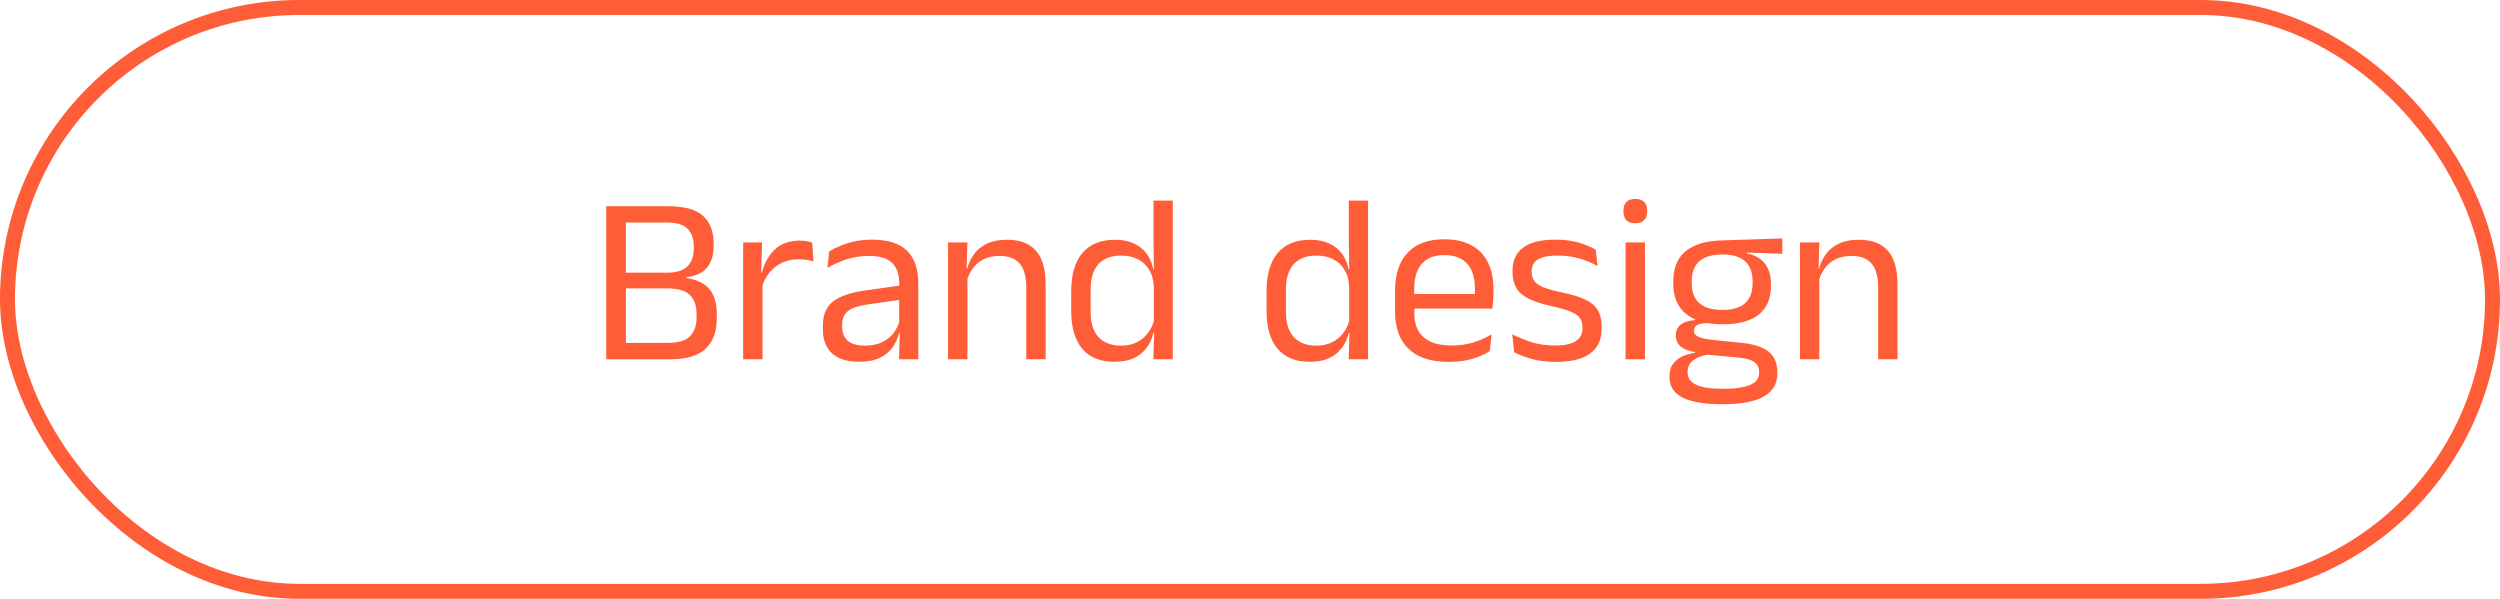
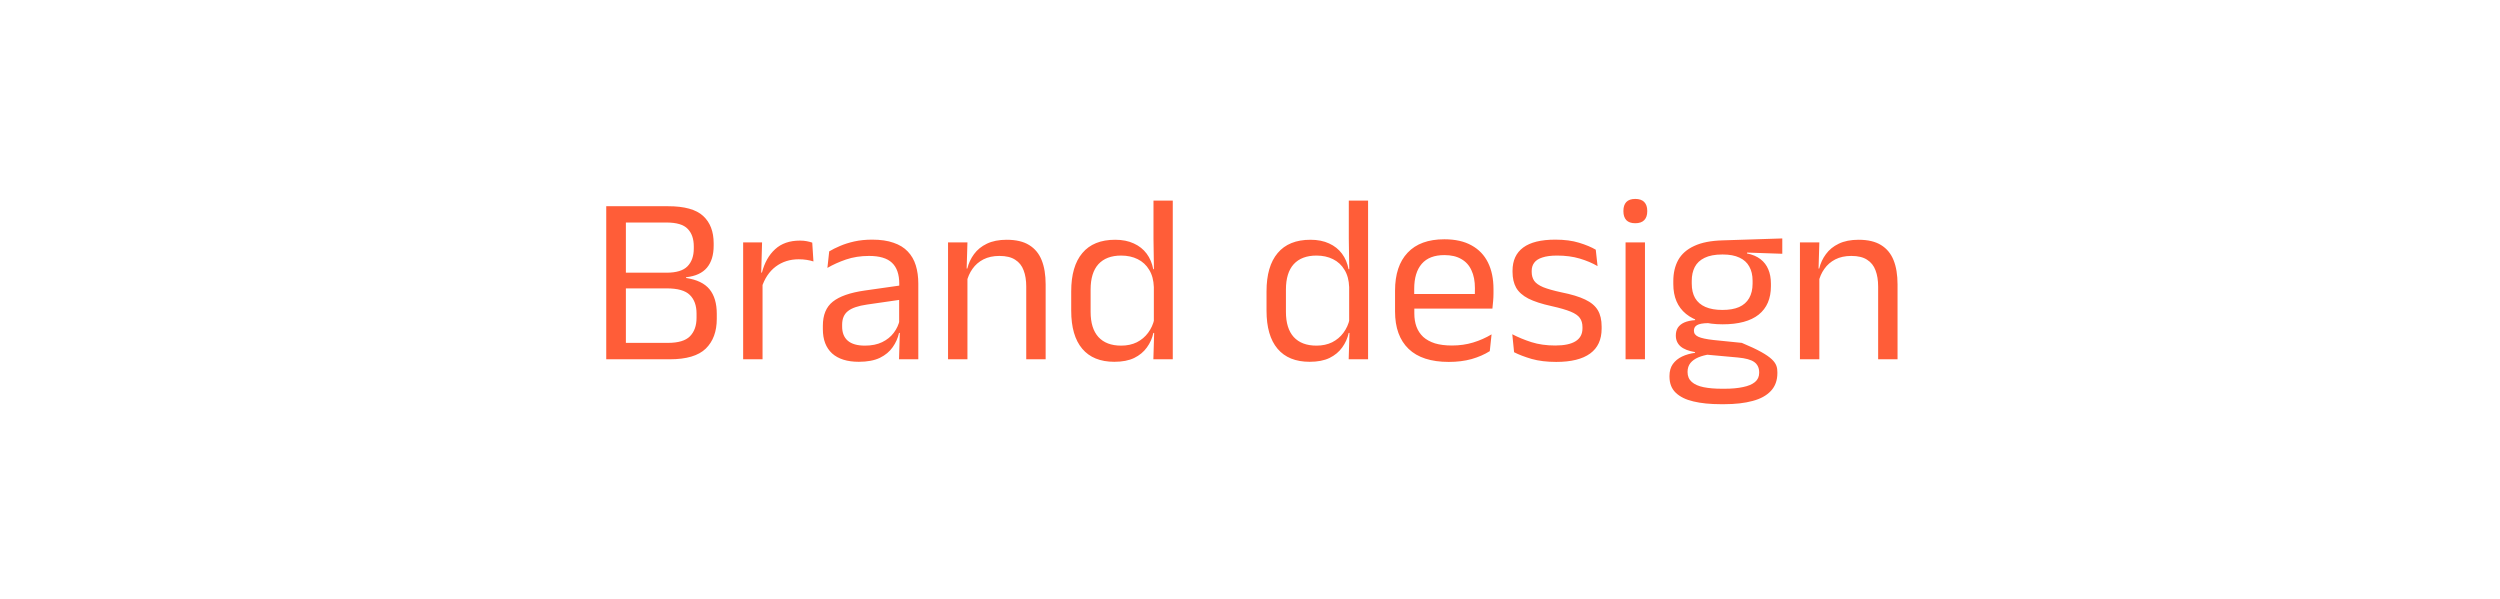
<svg xmlns="http://www.w3.org/2000/svg" width="167" height="40" viewBox="0 0 167 40" fill="none">
-   <rect x="0.5" y="0.5" width="166" height="39" rx="19.5" stroke="#FF5D38" />
-   <path d="M41.401 24V22.904H44.617C45.31 22.904 45.801 22.757 46.089 22.464C46.382 22.165 46.529 21.755 46.529 21.232V20.944C46.529 20.411 46.38 19.997 46.081 19.704C45.788 19.411 45.273 19.264 44.537 19.264H41.409V18.216H44.521C45.177 18.216 45.644 18.075 45.921 17.792C46.204 17.504 46.345 17.107 46.345 16.6V16.456C46.345 15.955 46.209 15.565 45.937 15.288C45.67 15.005 45.196 14.864 44.513 14.864H41.377V13.776H44.633C45.721 13.776 46.5 13.992 46.969 14.424C47.438 14.856 47.673 15.464 47.673 16.248V16.408C47.673 17.032 47.524 17.523 47.225 17.88C46.926 18.237 46.462 18.451 45.833 18.52L45.825 18.568C46.545 18.675 47.068 18.925 47.393 19.32C47.718 19.715 47.881 20.264 47.881 20.968V21.296C47.881 22.144 47.636 22.808 47.145 23.288C46.654 23.763 45.854 24 44.745 24H41.401ZM40.497 24V13.776H41.809V24H40.497ZM50.874 19.224L50.578 18.224L50.898 18.208C51.069 17.547 51.362 17.027 51.778 16.648C52.194 16.264 52.746 16.072 53.434 16.072C53.605 16.072 53.757 16.085 53.89 16.112C54.029 16.139 54.151 16.171 54.258 16.208L54.338 17.464C54.205 17.421 54.055 17.387 53.89 17.36C53.73 17.333 53.551 17.32 53.354 17.32C52.767 17.32 52.255 17.483 51.818 17.808C51.386 18.133 51.071 18.605 50.874 19.224ZM49.642 24V16.192H50.906L50.842 18.496L50.938 18.592V24H49.642ZM60.055 24L60.111 22.104L60.063 21.904V19.416L60.071 18.96C60.071 18.325 59.908 17.856 59.583 17.552C59.263 17.248 58.754 17.096 58.055 17.096C57.495 17.096 56.98 17.176 56.511 17.336C56.047 17.496 55.634 17.683 55.271 17.896L55.391 16.792C55.594 16.669 55.834 16.549 56.111 16.432C56.394 16.309 56.714 16.208 57.071 16.128C57.434 16.048 57.831 16.008 58.263 16.008C58.823 16.008 59.298 16.077 59.687 16.216C60.082 16.349 60.399 16.544 60.639 16.8C60.885 17.056 61.063 17.365 61.175 17.728C61.287 18.091 61.343 18.496 61.343 18.944V24H60.055ZM57.367 24.168C56.594 24.168 55.999 23.981 55.583 23.608C55.172 23.229 54.967 22.691 54.967 21.992V21.76C54.967 21.04 55.188 20.504 55.631 20.152C56.079 19.795 56.788 19.547 57.759 19.408L60.231 19.056L60.303 20L57.919 20.344C57.322 20.429 56.895 20.576 56.639 20.784C56.383 20.987 56.255 21.288 56.255 21.688V21.816C56.255 22.227 56.38 22.541 56.631 22.76C56.887 22.979 57.269 23.088 57.775 23.088C58.223 23.088 58.607 23.011 58.927 22.856C59.247 22.701 59.506 22.493 59.703 22.232C59.901 21.971 60.034 21.68 60.103 21.36L60.303 22.24H60.055C59.98 22.581 59.839 22.899 59.631 23.192C59.428 23.485 59.143 23.723 58.775 23.904C58.407 24.08 57.938 24.168 57.367 24.168ZM68.553 24V19.144C68.553 18.723 68.495 18.36 68.377 18.056C68.265 17.752 68.079 17.517 67.817 17.352C67.561 17.181 67.209 17.096 66.761 17.096C66.351 17.096 65.993 17.173 65.689 17.328C65.391 17.483 65.148 17.693 64.961 17.96C64.775 18.221 64.644 18.52 64.569 18.856L64.337 17.936H64.617C64.703 17.584 64.852 17.264 65.065 16.976C65.279 16.683 65.564 16.451 65.921 16.28C66.284 16.104 66.727 16.016 67.249 16.016C67.868 16.016 68.367 16.133 68.745 16.368C69.129 16.603 69.409 16.941 69.585 17.384C69.761 17.821 69.849 18.36 69.849 19V24H68.553ZM63.329 24V16.192H64.625L64.569 18.064L64.625 18.136V24H63.329ZM74.437 24.168C73.498 24.168 72.783 23.877 72.293 23.296C71.802 22.715 71.557 21.867 71.557 20.752V19.464C71.557 18.344 71.805 17.491 72.301 16.904C72.797 16.312 73.527 16.016 74.493 16.016C74.973 16.016 75.389 16.099 75.741 16.264C76.093 16.424 76.378 16.651 76.597 16.944C76.815 17.237 76.962 17.584 77.037 17.984H77.461L77.077 19.176C77.061 18.717 76.957 18.333 76.765 18.024C76.578 17.709 76.322 17.472 75.997 17.312C75.677 17.152 75.309 17.072 74.893 17.072C74.231 17.072 73.725 17.264 73.373 17.648C73.026 18.032 72.853 18.597 72.853 19.344V20.832C72.853 21.568 73.026 22.128 73.373 22.512C73.725 22.896 74.231 23.088 74.893 23.088C75.287 23.088 75.637 23.013 75.941 22.864C76.245 22.709 76.495 22.499 76.693 22.232C76.895 21.96 77.034 21.653 77.109 21.312L77.429 22.24H77.045C76.97 22.592 76.826 22.915 76.613 23.208C76.405 23.501 76.122 23.736 75.765 23.912C75.413 24.083 74.97 24.168 74.437 24.168ZM77.045 24L77.101 22.112L77.077 21.696V18.432L77.085 18.16L77.053 15.944V13.4H78.341V24H77.045ZM87.484 24.168C86.545 24.168 85.83 23.877 85.34 23.296C84.849 22.715 84.604 21.867 84.604 20.752V19.464C84.604 18.344 84.852 17.491 85.348 16.904C85.844 16.312 86.574 16.016 87.54 16.016C88.02 16.016 88.436 16.099 88.788 16.264C89.14 16.424 89.425 16.651 89.644 16.944C89.862 17.237 90.009 17.584 90.084 17.984H90.508L90.124 19.176C90.108 18.717 90.004 18.333 89.812 18.024C89.625 17.709 89.369 17.472 89.044 17.312C88.724 17.152 88.356 17.072 87.94 17.072C87.278 17.072 86.772 17.264 86.42 17.648C86.073 18.032 85.9 18.597 85.9 19.344V20.832C85.9 21.568 86.073 22.128 86.42 22.512C86.772 22.896 87.278 23.088 87.94 23.088C88.334 23.088 88.684 23.013 88.988 22.864C89.292 22.709 89.542 22.499 89.74 22.232C89.942 21.96 90.081 21.653 90.156 21.312L90.476 22.24H90.092C90.017 22.592 89.873 22.915 89.66 23.208C89.452 23.501 89.169 23.736 88.812 23.912C88.46 24.083 88.017 24.168 87.484 24.168ZM90.092 24L90.148 22.112L90.124 21.696V18.432L90.132 18.16L90.1 15.944V13.4H91.388V24H90.092ZM96.781 24.176C95.592 24.176 94.696 23.885 94.093 23.304C93.491 22.723 93.189 21.891 93.189 20.808V19.416C93.189 18.317 93.469 17.472 94.029 16.88C94.589 16.283 95.408 15.984 96.485 15.984C97.211 15.984 97.816 16.12 98.301 16.392C98.787 16.659 99.152 17.04 99.397 17.536C99.643 18.032 99.765 18.624 99.765 19.312V19.6C99.765 19.771 99.757 19.941 99.741 20.112C99.731 20.283 99.715 20.451 99.693 20.616H98.501C98.512 20.36 98.517 20.117 98.517 19.888C98.523 19.659 98.525 19.448 98.525 19.256C98.525 18.781 98.448 18.381 98.293 18.056C98.144 17.725 97.917 17.475 97.613 17.304C97.315 17.128 96.939 17.04 96.485 17.04C95.813 17.04 95.309 17.235 94.973 17.624C94.637 18.013 94.469 18.571 94.469 19.296V20.04L94.477 20.2V20.944C94.477 21.269 94.525 21.563 94.621 21.824C94.717 22.085 94.867 22.312 95.069 22.504C95.277 22.691 95.539 22.835 95.853 22.936C96.173 23.032 96.552 23.08 96.989 23.08C97.496 23.08 97.968 23.013 98.405 22.88C98.843 22.747 99.253 22.565 99.637 22.336L99.517 23.456C99.171 23.675 98.768 23.851 98.309 23.984C97.851 24.112 97.341 24.176 96.781 24.176ZM93.869 20.616V19.64H99.421V20.616H93.869ZM103.957 24.176C103.328 24.176 102.778 24.109 102.309 23.976C101.84 23.837 101.45 23.688 101.141 23.528L101.021 22.328C101.41 22.531 101.837 22.707 102.301 22.856C102.77 23.005 103.301 23.08 103.893 23.08C104.496 23.08 104.949 22.984 105.253 22.792C105.557 22.6 105.709 22.315 105.709 21.936V21.848C105.709 21.603 105.65 21.4 105.533 21.24C105.421 21.08 105.216 20.939 104.917 20.816C104.618 20.693 104.194 20.571 103.645 20.448C102.989 20.304 102.472 20.136 102.093 19.944C101.714 19.747 101.442 19.504 101.277 19.216C101.117 18.928 101.037 18.576 101.037 18.16V18.088C101.037 17.405 101.274 16.888 101.749 16.536C102.224 16.184 102.938 16.008 103.893 16.008C104.506 16.008 105.037 16.077 105.485 16.216C105.938 16.355 106.309 16.509 106.597 16.68L106.717 17.776C106.37 17.573 105.973 17.405 105.525 17.272C105.077 17.139 104.573 17.072 104.013 17.072C103.608 17.072 103.28 17.115 103.029 17.2C102.778 17.28 102.597 17.397 102.485 17.552C102.373 17.701 102.317 17.883 102.317 18.096V18.16C102.317 18.395 102.373 18.595 102.485 18.76C102.597 18.92 102.797 19.061 103.085 19.184C103.378 19.301 103.784 19.416 104.301 19.528C104.968 19.661 105.496 19.821 105.885 20.008C106.28 20.195 106.562 20.432 106.733 20.72C106.904 21.003 106.989 21.368 106.989 21.816V21.952C106.989 22.688 106.733 23.243 106.221 23.616C105.709 23.989 104.954 24.176 103.957 24.176ZM108.588 24V16.192H109.884V24H108.588ZM109.236 14.912C108.969 14.912 108.769 14.843 108.636 14.704C108.508 14.56 108.444 14.365 108.444 14.12V14.08C108.444 13.829 108.508 13.635 108.636 13.496C108.769 13.357 108.969 13.288 109.236 13.288C109.502 13.288 109.702 13.357 109.836 13.496C109.969 13.635 110.036 13.829 110.036 14.08V14.12C110.036 14.371 109.969 14.565 109.836 14.704C109.702 14.843 109.502 14.912 109.236 14.912ZM115.073 21.664C114.011 21.664 113.195 21.432 112.625 20.968C112.059 20.504 111.777 19.84 111.777 18.976V18.776C111.777 18.237 111.886 17.768 112.105 17.368C112.329 16.968 112.683 16.656 113.169 16.432C113.654 16.203 114.289 16.077 115.073 16.056L119.057 15.928V16.952L116.705 16.872L116.697 16.928C117.065 17.003 117.366 17.131 117.601 17.312C117.835 17.493 118.009 17.72 118.121 17.992C118.238 18.264 118.297 18.581 118.297 18.944V19.12C118.297 19.947 118.025 20.579 117.481 21.016C116.937 21.448 116.134 21.664 115.073 21.664ZM115.017 25.968H115.201C115.681 25.968 116.091 25.931 116.433 25.856C116.779 25.787 117.046 25.675 117.233 25.52C117.419 25.365 117.513 25.16 117.513 24.904V24.872C117.513 24.573 117.403 24.344 117.185 24.184C116.971 24.029 116.603 23.928 116.081 23.88L113.873 23.68L114.241 23.664C113.942 23.707 113.678 23.776 113.449 23.872C113.225 23.968 113.049 24.093 112.921 24.248C112.793 24.408 112.729 24.605 112.729 24.84V24.856C112.729 25.128 112.822 25.347 113.009 25.512C113.195 25.677 113.459 25.795 113.801 25.864C114.142 25.933 114.547 25.968 115.017 25.968ZM114.945 27C114.241 27 113.633 26.939 113.121 26.816C112.614 26.699 112.219 26.504 111.937 26.232C111.659 25.965 111.521 25.605 111.521 25.152V25.12C111.521 24.8 111.595 24.533 111.745 24.32C111.899 24.107 112.105 23.939 112.361 23.816C112.622 23.693 112.913 23.611 113.233 23.568L113.225 23.52C112.787 23.445 112.465 23.317 112.257 23.136C112.049 22.949 111.945 22.709 111.945 22.416V22.408C111.945 22.205 111.99 22.032 112.081 21.888C112.177 21.744 112.318 21.629 112.505 21.544C112.697 21.459 112.939 21.405 113.233 21.384V21.224L114.721 21.6L114.113 21.584C113.75 21.589 113.499 21.635 113.361 21.72C113.222 21.8 113.153 21.923 113.153 22.088V22.096C113.153 22.272 113.251 22.405 113.449 22.496C113.646 22.587 113.982 22.659 114.457 22.712L116.353 22.904C117.179 22.989 117.782 23.189 118.161 23.504C118.539 23.813 118.729 24.272 118.729 24.88V24.92C118.729 25.405 118.585 25.803 118.297 26.112C118.009 26.421 117.601 26.645 117.073 26.784C116.545 26.928 115.913 27 115.177 27H114.945ZM115.057 20.704C115.505 20.704 115.875 20.64 116.169 20.512C116.467 20.379 116.691 20.181 116.841 19.92C116.995 19.653 117.073 19.328 117.073 18.944V18.752C117.073 18.379 116.998 18.061 116.849 17.8C116.705 17.539 116.486 17.341 116.193 17.208C115.899 17.069 115.531 17 115.089 17H115.041C114.561 17 114.169 17.075 113.865 17.224C113.566 17.368 113.347 17.573 113.209 17.84C113.075 18.101 113.009 18.408 113.009 18.76V18.944C113.009 19.328 113.083 19.651 113.233 19.912C113.387 20.173 113.617 20.371 113.921 20.504C114.225 20.637 114.603 20.704 115.057 20.704ZM125.46 24V19.144C125.46 18.723 125.401 18.36 125.284 18.056C125.172 17.752 124.985 17.517 124.724 17.352C124.468 17.181 124.116 17.096 123.668 17.096C123.257 17.096 122.9 17.173 122.596 17.328C122.297 17.483 122.054 17.693 121.868 17.96C121.681 18.221 121.55 18.52 121.476 18.856L121.244 17.936H121.524C121.609 17.584 121.758 17.264 121.972 16.976C122.185 16.683 122.47 16.451 122.828 16.28C123.19 16.104 123.633 16.016 124.156 16.016C124.774 16.016 125.273 16.133 125.652 16.368C126.036 16.603 126.316 16.941 126.492 17.384C126.668 17.821 126.756 18.36 126.756 19V24H125.46ZM120.236 24V16.192H121.532L121.476 18.064L121.532 18.136V24H120.236Z" fill="#FF5D38" />
+   <path d="M41.401 24V22.904H44.617C45.31 22.904 45.801 22.757 46.089 22.464C46.382 22.165 46.529 21.755 46.529 21.232V20.944C46.529 20.411 46.38 19.997 46.081 19.704C45.788 19.411 45.273 19.264 44.537 19.264H41.409V18.216H44.521C45.177 18.216 45.644 18.075 45.921 17.792C46.204 17.504 46.345 17.107 46.345 16.6V16.456C46.345 15.955 46.209 15.565 45.937 15.288C45.67 15.005 45.196 14.864 44.513 14.864H41.377V13.776H44.633C45.721 13.776 46.5 13.992 46.969 14.424C47.438 14.856 47.673 15.464 47.673 16.248V16.408C47.673 17.032 47.524 17.523 47.225 17.88C46.926 18.237 46.462 18.451 45.833 18.52L45.825 18.568C46.545 18.675 47.068 18.925 47.393 19.32C47.718 19.715 47.881 20.264 47.881 20.968V21.296C47.881 22.144 47.636 22.808 47.145 23.288C46.654 23.763 45.854 24 44.745 24H41.401ZM40.497 24V13.776H41.809V24H40.497ZM50.874 19.224L50.578 18.224L50.898 18.208C51.069 17.547 51.362 17.027 51.778 16.648C52.194 16.264 52.746 16.072 53.434 16.072C53.605 16.072 53.757 16.085 53.89 16.112C54.029 16.139 54.151 16.171 54.258 16.208L54.338 17.464C54.205 17.421 54.055 17.387 53.89 17.36C53.73 17.333 53.551 17.32 53.354 17.32C52.767 17.32 52.255 17.483 51.818 17.808C51.386 18.133 51.071 18.605 50.874 19.224ZM49.642 24V16.192H50.906L50.842 18.496L50.938 18.592V24H49.642ZM60.055 24L60.111 22.104L60.063 21.904V19.416L60.071 18.96C60.071 18.325 59.908 17.856 59.583 17.552C59.263 17.248 58.754 17.096 58.055 17.096C57.495 17.096 56.98 17.176 56.511 17.336C56.047 17.496 55.634 17.683 55.271 17.896L55.391 16.792C55.594 16.669 55.834 16.549 56.111 16.432C56.394 16.309 56.714 16.208 57.071 16.128C57.434 16.048 57.831 16.008 58.263 16.008C58.823 16.008 59.298 16.077 59.687 16.216C60.082 16.349 60.399 16.544 60.639 16.8C60.885 17.056 61.063 17.365 61.175 17.728C61.287 18.091 61.343 18.496 61.343 18.944V24H60.055ZM57.367 24.168C56.594 24.168 55.999 23.981 55.583 23.608C55.172 23.229 54.967 22.691 54.967 21.992V21.76C54.967 21.04 55.188 20.504 55.631 20.152C56.079 19.795 56.788 19.547 57.759 19.408L60.231 19.056L60.303 20L57.919 20.344C57.322 20.429 56.895 20.576 56.639 20.784C56.383 20.987 56.255 21.288 56.255 21.688V21.816C56.255 22.227 56.38 22.541 56.631 22.76C56.887 22.979 57.269 23.088 57.775 23.088C58.223 23.088 58.607 23.011 58.927 22.856C59.247 22.701 59.506 22.493 59.703 22.232C59.901 21.971 60.034 21.68 60.103 21.36L60.303 22.24H60.055C59.98 22.581 59.839 22.899 59.631 23.192C59.428 23.485 59.143 23.723 58.775 23.904C58.407 24.08 57.938 24.168 57.367 24.168ZM68.553 24V19.144C68.553 18.723 68.495 18.36 68.377 18.056C68.265 17.752 68.079 17.517 67.817 17.352C67.561 17.181 67.209 17.096 66.761 17.096C66.351 17.096 65.993 17.173 65.689 17.328C65.391 17.483 65.148 17.693 64.961 17.96C64.775 18.221 64.644 18.52 64.569 18.856L64.337 17.936H64.617C64.703 17.584 64.852 17.264 65.065 16.976C65.279 16.683 65.564 16.451 65.921 16.28C66.284 16.104 66.727 16.016 67.249 16.016C67.868 16.016 68.367 16.133 68.745 16.368C69.129 16.603 69.409 16.941 69.585 17.384C69.761 17.821 69.849 18.36 69.849 19V24H68.553ZM63.329 24V16.192H64.625L64.569 18.064L64.625 18.136V24H63.329ZM74.437 24.168C73.498 24.168 72.783 23.877 72.293 23.296C71.802 22.715 71.557 21.867 71.557 20.752V19.464C71.557 18.344 71.805 17.491 72.301 16.904C72.797 16.312 73.527 16.016 74.493 16.016C74.973 16.016 75.389 16.099 75.741 16.264C76.093 16.424 76.378 16.651 76.597 16.944C76.815 17.237 76.962 17.584 77.037 17.984H77.461L77.077 19.176C77.061 18.717 76.957 18.333 76.765 18.024C76.578 17.709 76.322 17.472 75.997 17.312C75.677 17.152 75.309 17.072 74.893 17.072C74.231 17.072 73.725 17.264 73.373 17.648C73.026 18.032 72.853 18.597 72.853 19.344V20.832C72.853 21.568 73.026 22.128 73.373 22.512C73.725 22.896 74.231 23.088 74.893 23.088C75.287 23.088 75.637 23.013 75.941 22.864C76.245 22.709 76.495 22.499 76.693 22.232C76.895 21.96 77.034 21.653 77.109 21.312L77.429 22.24H77.045C76.97 22.592 76.826 22.915 76.613 23.208C76.405 23.501 76.122 23.736 75.765 23.912C75.413 24.083 74.97 24.168 74.437 24.168ZM77.045 24L77.101 22.112L77.077 21.696V18.432L77.085 18.16L77.053 15.944V13.4H78.341V24H77.045ZM87.484 24.168C86.545 24.168 85.83 23.877 85.34 23.296C84.849 22.715 84.604 21.867 84.604 20.752V19.464C84.604 18.344 84.852 17.491 85.348 16.904C85.844 16.312 86.574 16.016 87.54 16.016C88.02 16.016 88.436 16.099 88.788 16.264C89.14 16.424 89.425 16.651 89.644 16.944C89.862 17.237 90.009 17.584 90.084 17.984H90.508L90.124 19.176C90.108 18.717 90.004 18.333 89.812 18.024C89.625 17.709 89.369 17.472 89.044 17.312C88.724 17.152 88.356 17.072 87.94 17.072C87.278 17.072 86.772 17.264 86.42 17.648C86.073 18.032 85.9 18.597 85.9 19.344V20.832C85.9 21.568 86.073 22.128 86.42 22.512C86.772 22.896 87.278 23.088 87.94 23.088C88.334 23.088 88.684 23.013 88.988 22.864C89.292 22.709 89.542 22.499 89.74 22.232C89.942 21.96 90.081 21.653 90.156 21.312L90.476 22.24H90.092C90.017 22.592 89.873 22.915 89.66 23.208C89.452 23.501 89.169 23.736 88.812 23.912C88.46 24.083 88.017 24.168 87.484 24.168ZM90.092 24L90.148 22.112L90.124 21.696V18.432L90.132 18.16L90.1 15.944V13.4H91.388V24H90.092ZM96.781 24.176C95.592 24.176 94.696 23.885 94.093 23.304C93.491 22.723 93.189 21.891 93.189 20.808V19.416C93.189 18.317 93.469 17.472 94.029 16.88C94.589 16.283 95.408 15.984 96.485 15.984C97.211 15.984 97.816 16.12 98.301 16.392C98.787 16.659 99.152 17.04 99.397 17.536C99.643 18.032 99.765 18.624 99.765 19.312V19.6C99.765 19.771 99.757 19.941 99.741 20.112C99.731 20.283 99.715 20.451 99.693 20.616H98.501C98.512 20.36 98.517 20.117 98.517 19.888C98.523 19.659 98.525 19.448 98.525 19.256C98.525 18.781 98.448 18.381 98.293 18.056C98.144 17.725 97.917 17.475 97.613 17.304C97.315 17.128 96.939 17.04 96.485 17.04C95.813 17.04 95.309 17.235 94.973 17.624C94.637 18.013 94.469 18.571 94.469 19.296V20.04L94.477 20.2V20.944C94.477 21.269 94.525 21.563 94.621 21.824C94.717 22.085 94.867 22.312 95.069 22.504C95.277 22.691 95.539 22.835 95.853 22.936C96.173 23.032 96.552 23.08 96.989 23.08C97.496 23.08 97.968 23.013 98.405 22.88C98.843 22.747 99.253 22.565 99.637 22.336L99.517 23.456C99.171 23.675 98.768 23.851 98.309 23.984C97.851 24.112 97.341 24.176 96.781 24.176ZM93.869 20.616V19.64H99.421V20.616H93.869ZM103.957 24.176C103.328 24.176 102.778 24.109 102.309 23.976C101.84 23.837 101.45 23.688 101.141 23.528L101.021 22.328C101.41 22.531 101.837 22.707 102.301 22.856C102.77 23.005 103.301 23.08 103.893 23.08C104.496 23.08 104.949 22.984 105.253 22.792C105.557 22.6 105.709 22.315 105.709 21.936V21.848C105.709 21.603 105.65 21.4 105.533 21.24C105.421 21.08 105.216 20.939 104.917 20.816C104.618 20.693 104.194 20.571 103.645 20.448C102.989 20.304 102.472 20.136 102.093 19.944C101.714 19.747 101.442 19.504 101.277 19.216C101.117 18.928 101.037 18.576 101.037 18.16V18.088C101.037 17.405 101.274 16.888 101.749 16.536C102.224 16.184 102.938 16.008 103.893 16.008C104.506 16.008 105.037 16.077 105.485 16.216C105.938 16.355 106.309 16.509 106.597 16.68L106.717 17.776C106.37 17.573 105.973 17.405 105.525 17.272C105.077 17.139 104.573 17.072 104.013 17.072C103.608 17.072 103.28 17.115 103.029 17.2C102.778 17.28 102.597 17.397 102.485 17.552C102.373 17.701 102.317 17.883 102.317 18.096V18.16C102.317 18.395 102.373 18.595 102.485 18.76C102.597 18.92 102.797 19.061 103.085 19.184C103.378 19.301 103.784 19.416 104.301 19.528C104.968 19.661 105.496 19.821 105.885 20.008C106.28 20.195 106.562 20.432 106.733 20.72C106.904 21.003 106.989 21.368 106.989 21.816V21.952C106.989 22.688 106.733 23.243 106.221 23.616C105.709 23.989 104.954 24.176 103.957 24.176ZM108.588 24V16.192H109.884V24H108.588ZM109.236 14.912C108.969 14.912 108.769 14.843 108.636 14.704C108.508 14.56 108.444 14.365 108.444 14.12V14.08C108.444 13.829 108.508 13.635 108.636 13.496C108.769 13.357 108.969 13.288 109.236 13.288C109.502 13.288 109.702 13.357 109.836 13.496C109.969 13.635 110.036 13.829 110.036 14.08V14.12C110.036 14.371 109.969 14.565 109.836 14.704C109.702 14.843 109.502 14.912 109.236 14.912ZM115.073 21.664C114.011 21.664 113.195 21.432 112.625 20.968C112.059 20.504 111.777 19.84 111.777 18.976V18.776C111.777 18.237 111.886 17.768 112.105 17.368C112.329 16.968 112.683 16.656 113.169 16.432C113.654 16.203 114.289 16.077 115.073 16.056L119.057 15.928V16.952L116.705 16.872L116.697 16.928C117.065 17.003 117.366 17.131 117.601 17.312C117.835 17.493 118.009 17.72 118.121 17.992C118.238 18.264 118.297 18.581 118.297 18.944V19.12C118.297 19.947 118.025 20.579 117.481 21.016C116.937 21.448 116.134 21.664 115.073 21.664ZM115.017 25.968H115.201C115.681 25.968 116.091 25.931 116.433 25.856C116.779 25.787 117.046 25.675 117.233 25.52C117.419 25.365 117.513 25.16 117.513 24.904V24.872C117.513 24.573 117.403 24.344 117.185 24.184C116.971 24.029 116.603 23.928 116.081 23.88L113.873 23.68L114.241 23.664C113.942 23.707 113.678 23.776 113.449 23.872C113.225 23.968 113.049 24.093 112.921 24.248C112.793 24.408 112.729 24.605 112.729 24.84V24.856C112.729 25.128 112.822 25.347 113.009 25.512C113.195 25.677 113.459 25.795 113.801 25.864C114.142 25.933 114.547 25.968 115.017 25.968ZM114.945 27C114.241 27 113.633 26.939 113.121 26.816C112.614 26.699 112.219 26.504 111.937 26.232C111.659 25.965 111.521 25.605 111.521 25.152V25.12C111.521 24.8 111.595 24.533 111.745 24.32C111.899 24.107 112.105 23.939 112.361 23.816C112.622 23.693 112.913 23.611 113.233 23.568L113.225 23.52C112.787 23.445 112.465 23.317 112.257 23.136C112.049 22.949 111.945 22.709 111.945 22.416V22.408C111.945 22.205 111.99 22.032 112.081 21.888C112.177 21.744 112.318 21.629 112.505 21.544C112.697 21.459 112.939 21.405 113.233 21.384V21.224L114.721 21.6L114.113 21.584C113.75 21.589 113.499 21.635 113.361 21.72C113.222 21.8 113.153 21.923 113.153 22.088V22.096C113.153 22.272 113.251 22.405 113.449 22.496C113.646 22.587 113.982 22.659 114.457 22.712L116.353 22.904C118.539 23.813 118.729 24.272 118.729 24.88V24.92C118.729 25.405 118.585 25.803 118.297 26.112C118.009 26.421 117.601 26.645 117.073 26.784C116.545 26.928 115.913 27 115.177 27H114.945ZM115.057 20.704C115.505 20.704 115.875 20.64 116.169 20.512C116.467 20.379 116.691 20.181 116.841 19.92C116.995 19.653 117.073 19.328 117.073 18.944V18.752C117.073 18.379 116.998 18.061 116.849 17.8C116.705 17.539 116.486 17.341 116.193 17.208C115.899 17.069 115.531 17 115.089 17H115.041C114.561 17 114.169 17.075 113.865 17.224C113.566 17.368 113.347 17.573 113.209 17.84C113.075 18.101 113.009 18.408 113.009 18.76V18.944C113.009 19.328 113.083 19.651 113.233 19.912C113.387 20.173 113.617 20.371 113.921 20.504C114.225 20.637 114.603 20.704 115.057 20.704ZM125.46 24V19.144C125.46 18.723 125.401 18.36 125.284 18.056C125.172 17.752 124.985 17.517 124.724 17.352C124.468 17.181 124.116 17.096 123.668 17.096C123.257 17.096 122.9 17.173 122.596 17.328C122.297 17.483 122.054 17.693 121.868 17.96C121.681 18.221 121.55 18.52 121.476 18.856L121.244 17.936H121.524C121.609 17.584 121.758 17.264 121.972 16.976C122.185 16.683 122.47 16.451 122.828 16.28C123.19 16.104 123.633 16.016 124.156 16.016C124.774 16.016 125.273 16.133 125.652 16.368C126.036 16.603 126.316 16.941 126.492 17.384C126.668 17.821 126.756 18.36 126.756 19V24H125.46ZM120.236 24V16.192H121.532L121.476 18.064L121.532 18.136V24H120.236Z" fill="#FF5D38" />
</svg>